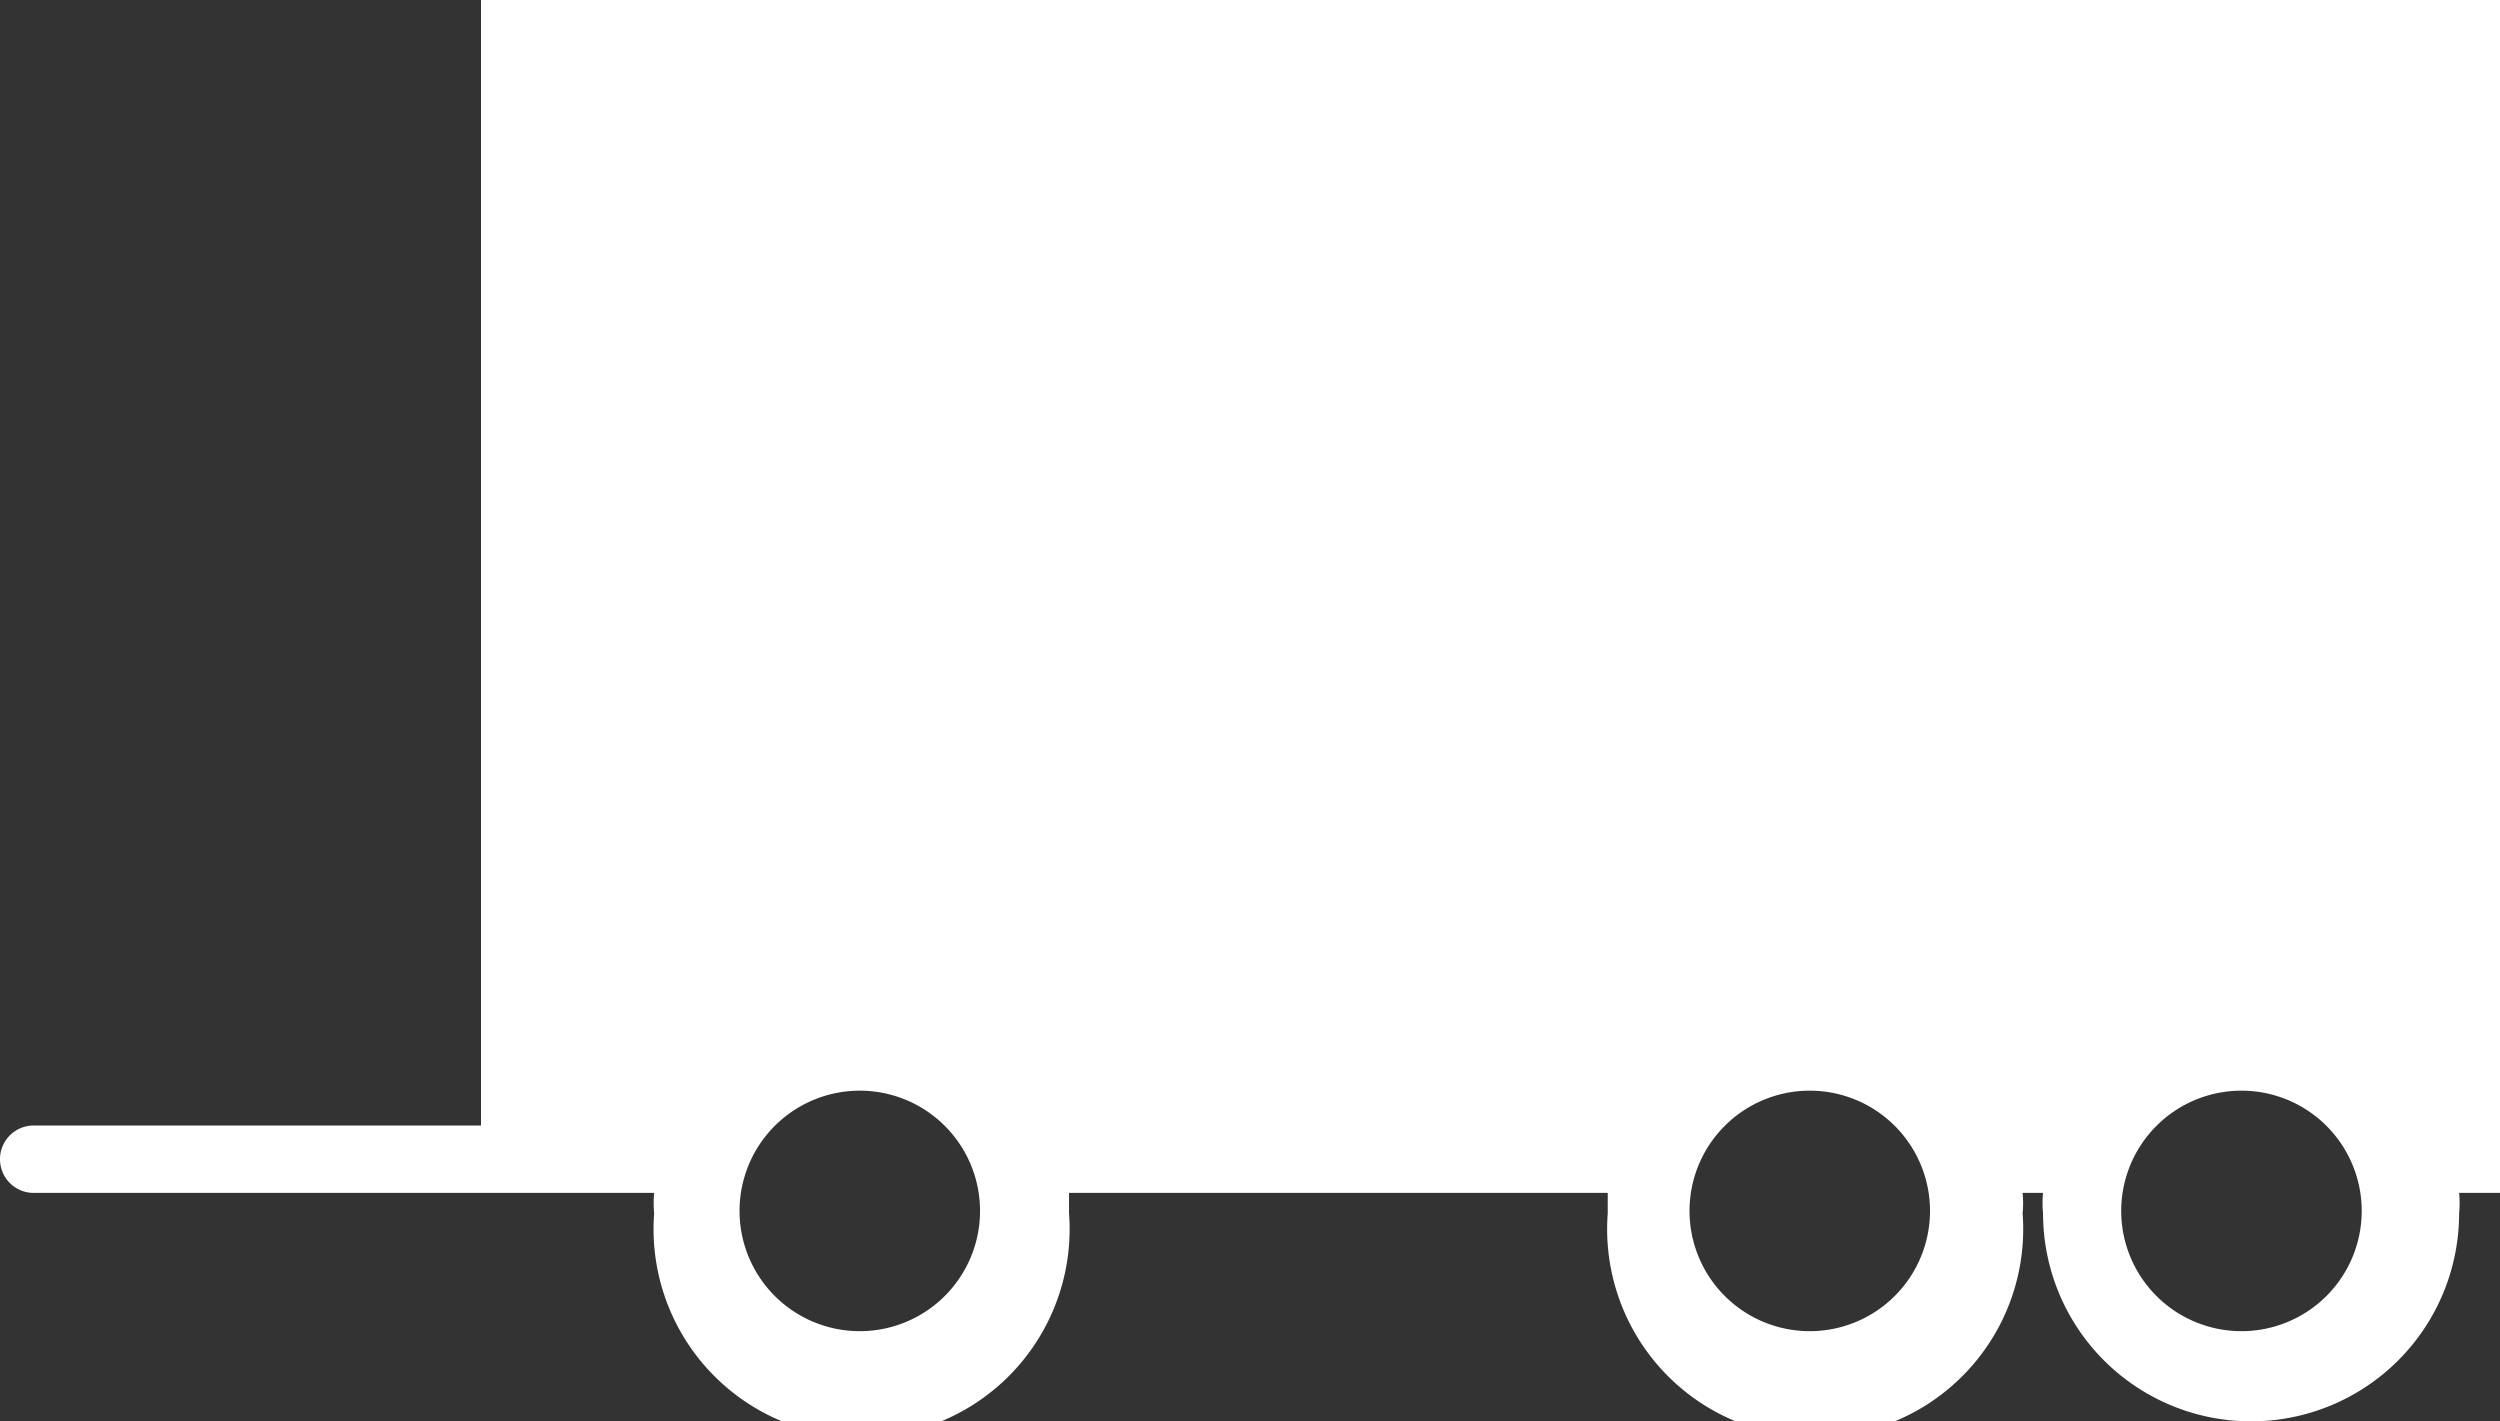
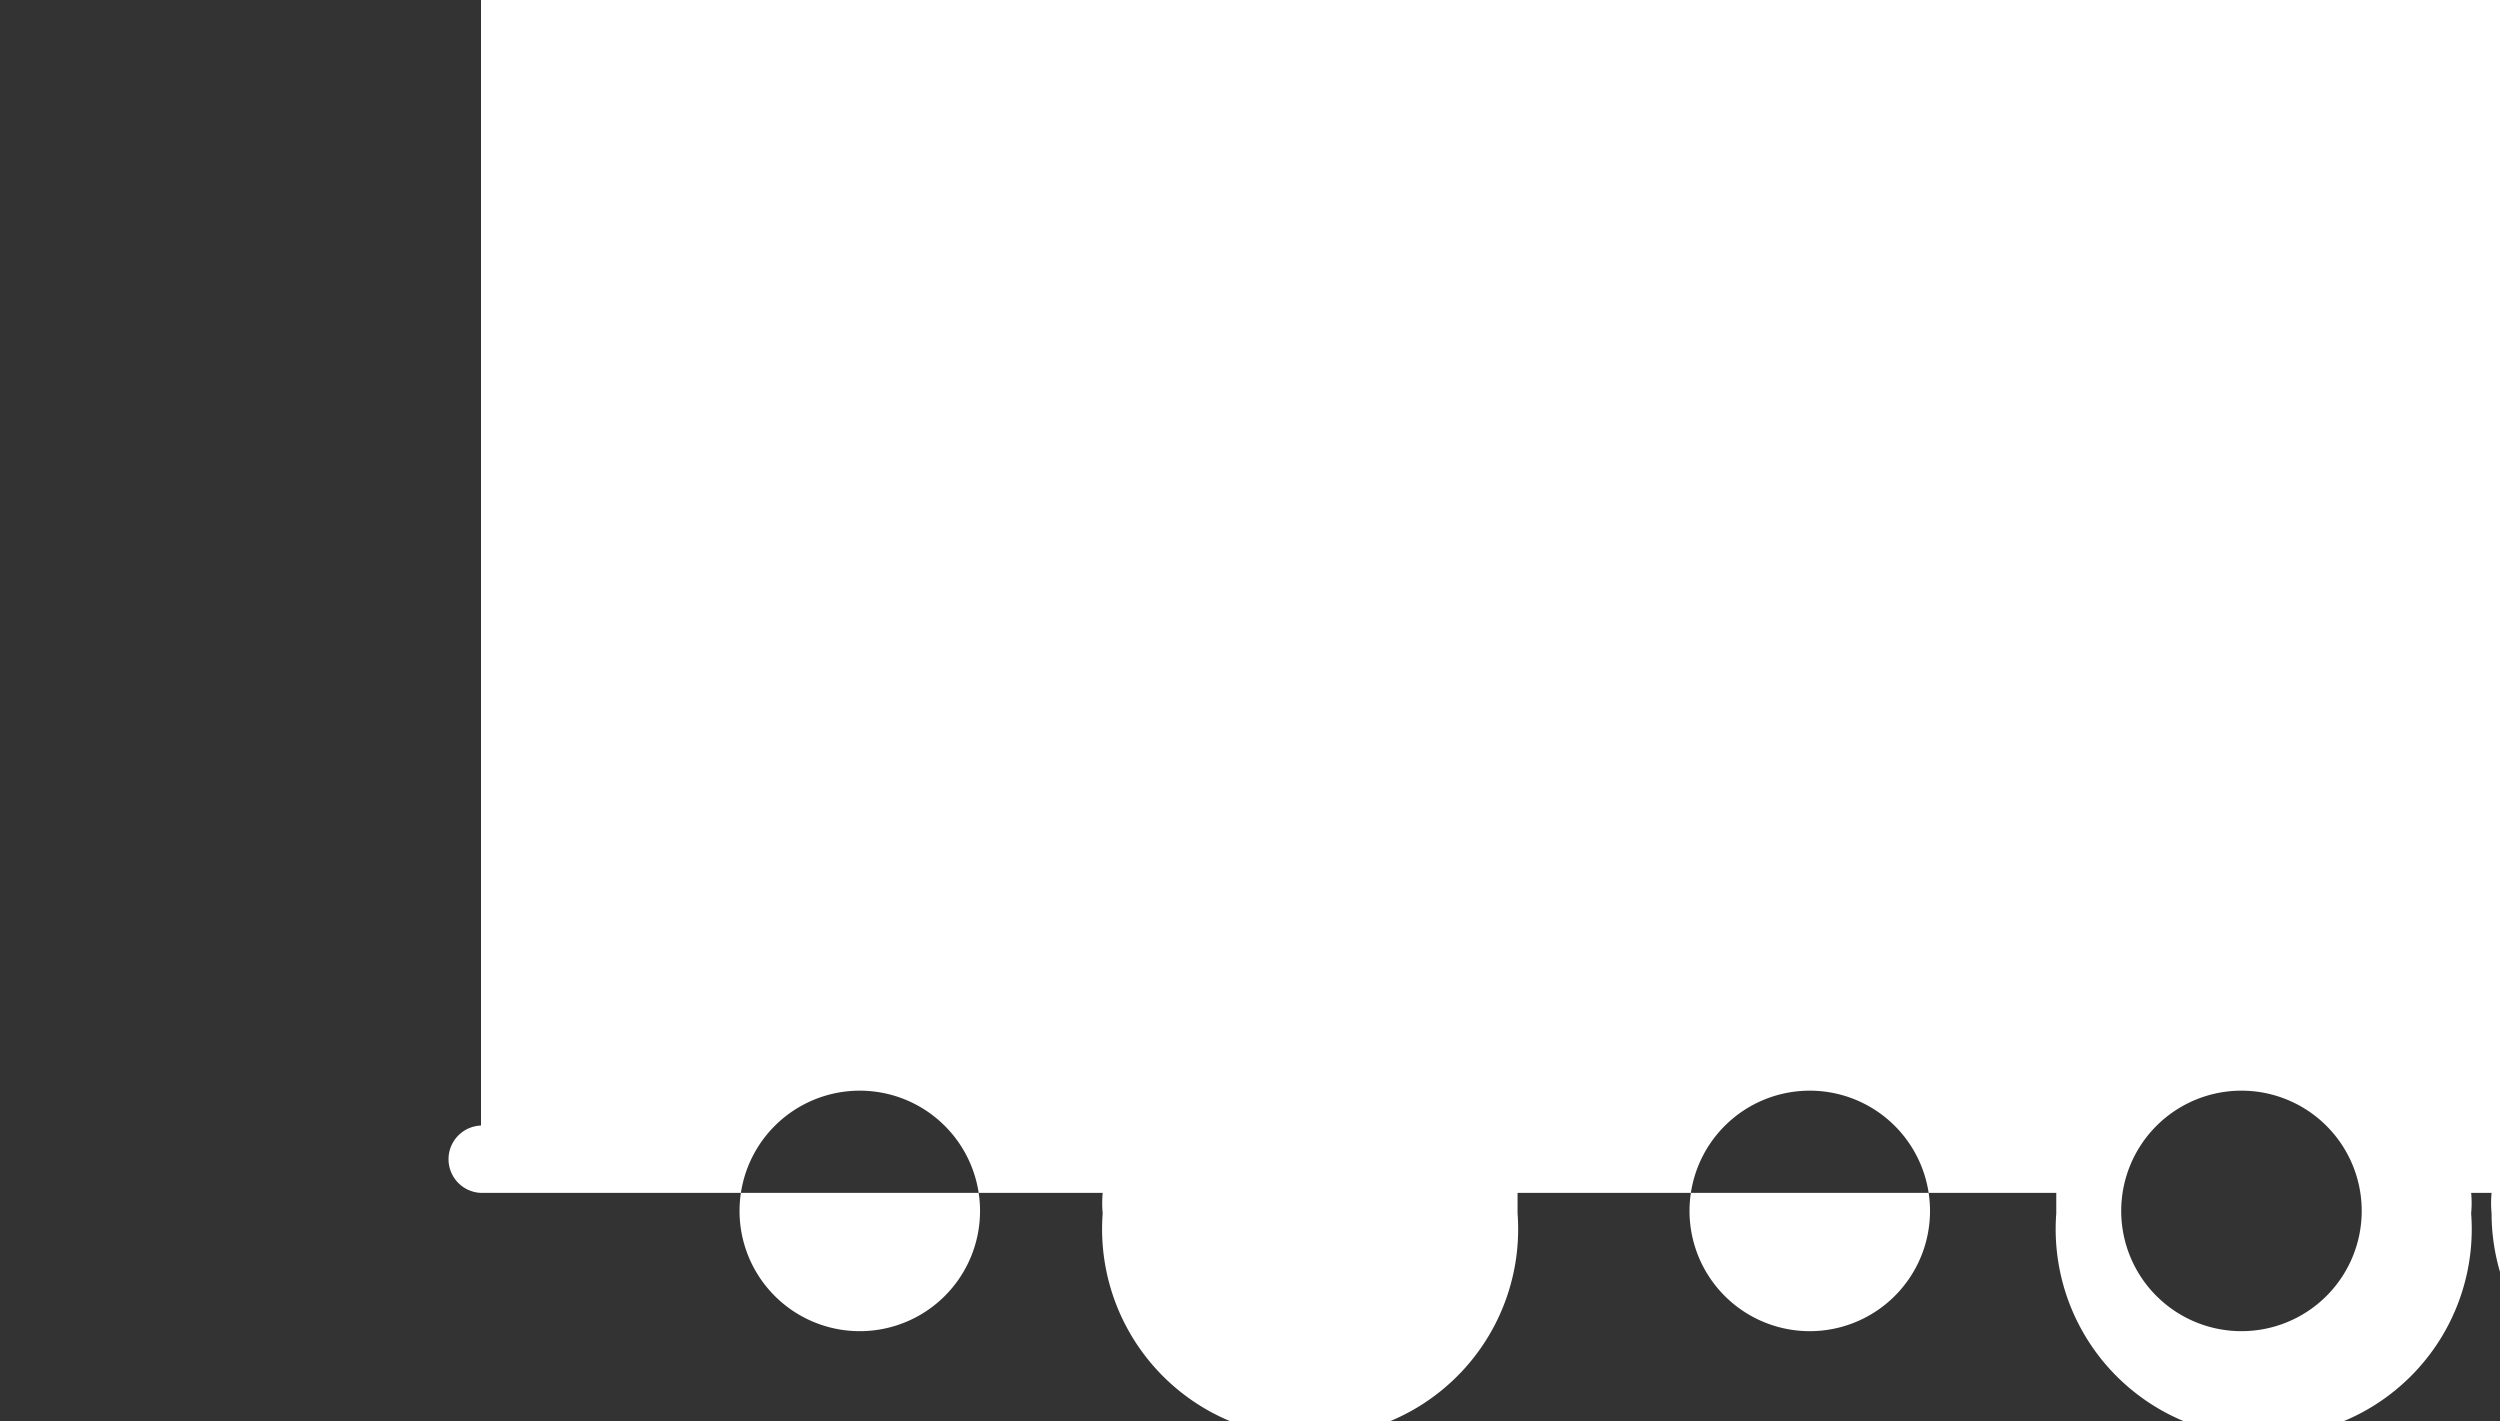
<svg xmlns="http://www.w3.org/2000/svg" viewBox="0 0 20.79 11.82">
  <rect x="0" y="0" width="20.79" height="11.82" fill="#333333" stroke="none" />
  <g data-name="Calque 2">
-     <path d="M20.79 0H4v9.36H.27a.28.28 0 00-.27.28.28.28 0 00.27.28h5.17a.88.88 0 000 .17 1.73 1.73 0 103.45 0v-.17h4.48v.17a1.73 1.73 0 103.45 0 .88.88 0 000-.17h.17a.88.88 0 000 .17 1.73 1.73 0 003.46 0 .88.88 0 000-.17h.44zM7.15 11.07a1 1 0 111-1 1 1 0 01-1 1zm7.9 0a1 1 0 111-1 1 1 0 01-1 1zm3.59 0a1 1 0 111-1 1 1 0 01-1 1z" fill="#fff" data-name="Calque 1" />
+     <path d="M20.79 0H4v9.36a.28.28 0 00-.27.28.28.28 0 00.27.28h5.17a.88.88 0 000 .17 1.73 1.73 0 103.45 0v-.17h4.48v.17a1.73 1.73 0 103.45 0 .88.88 0 000-.17h.17a.88.88 0 000 .17 1.73 1.73 0 003.46 0 .88.88 0 000-.17h.44zM7.15 11.07a1 1 0 111-1 1 1 0 01-1 1zm7.9 0a1 1 0 111-1 1 1 0 01-1 1zm3.59 0a1 1 0 111-1 1 1 0 01-1 1z" fill="#fff" data-name="Calque 1" />
  </g>
</svg>